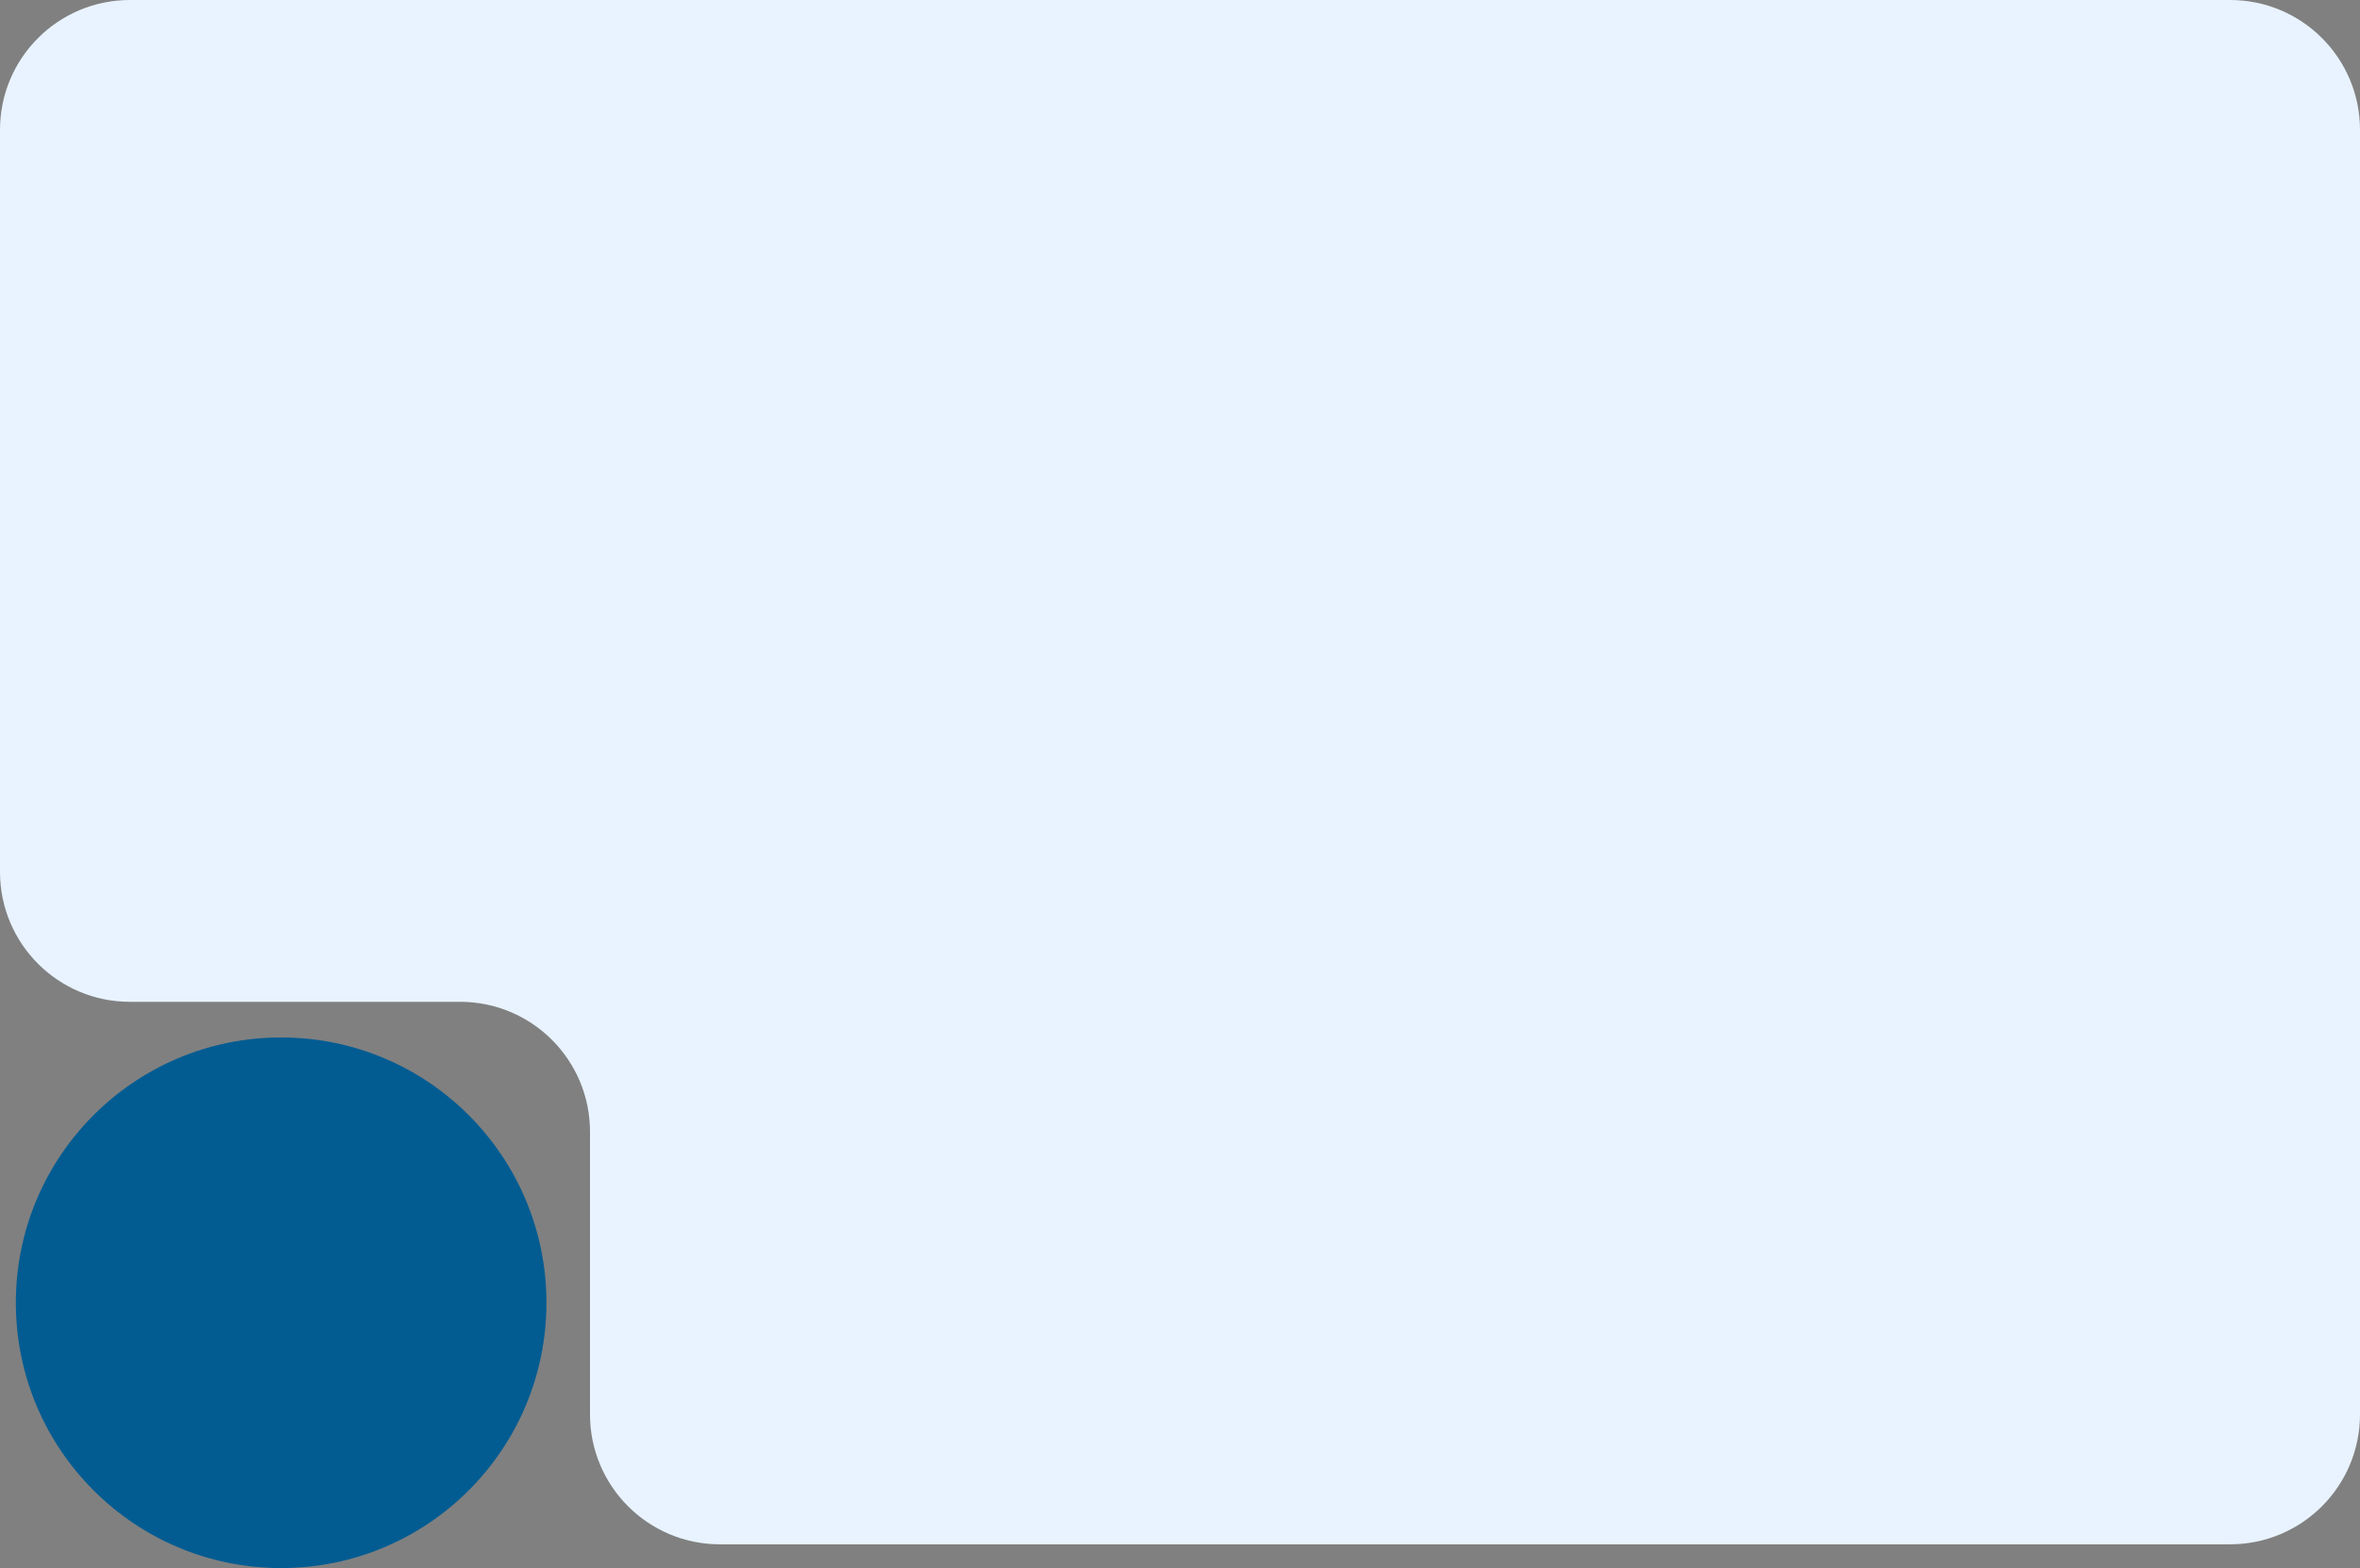
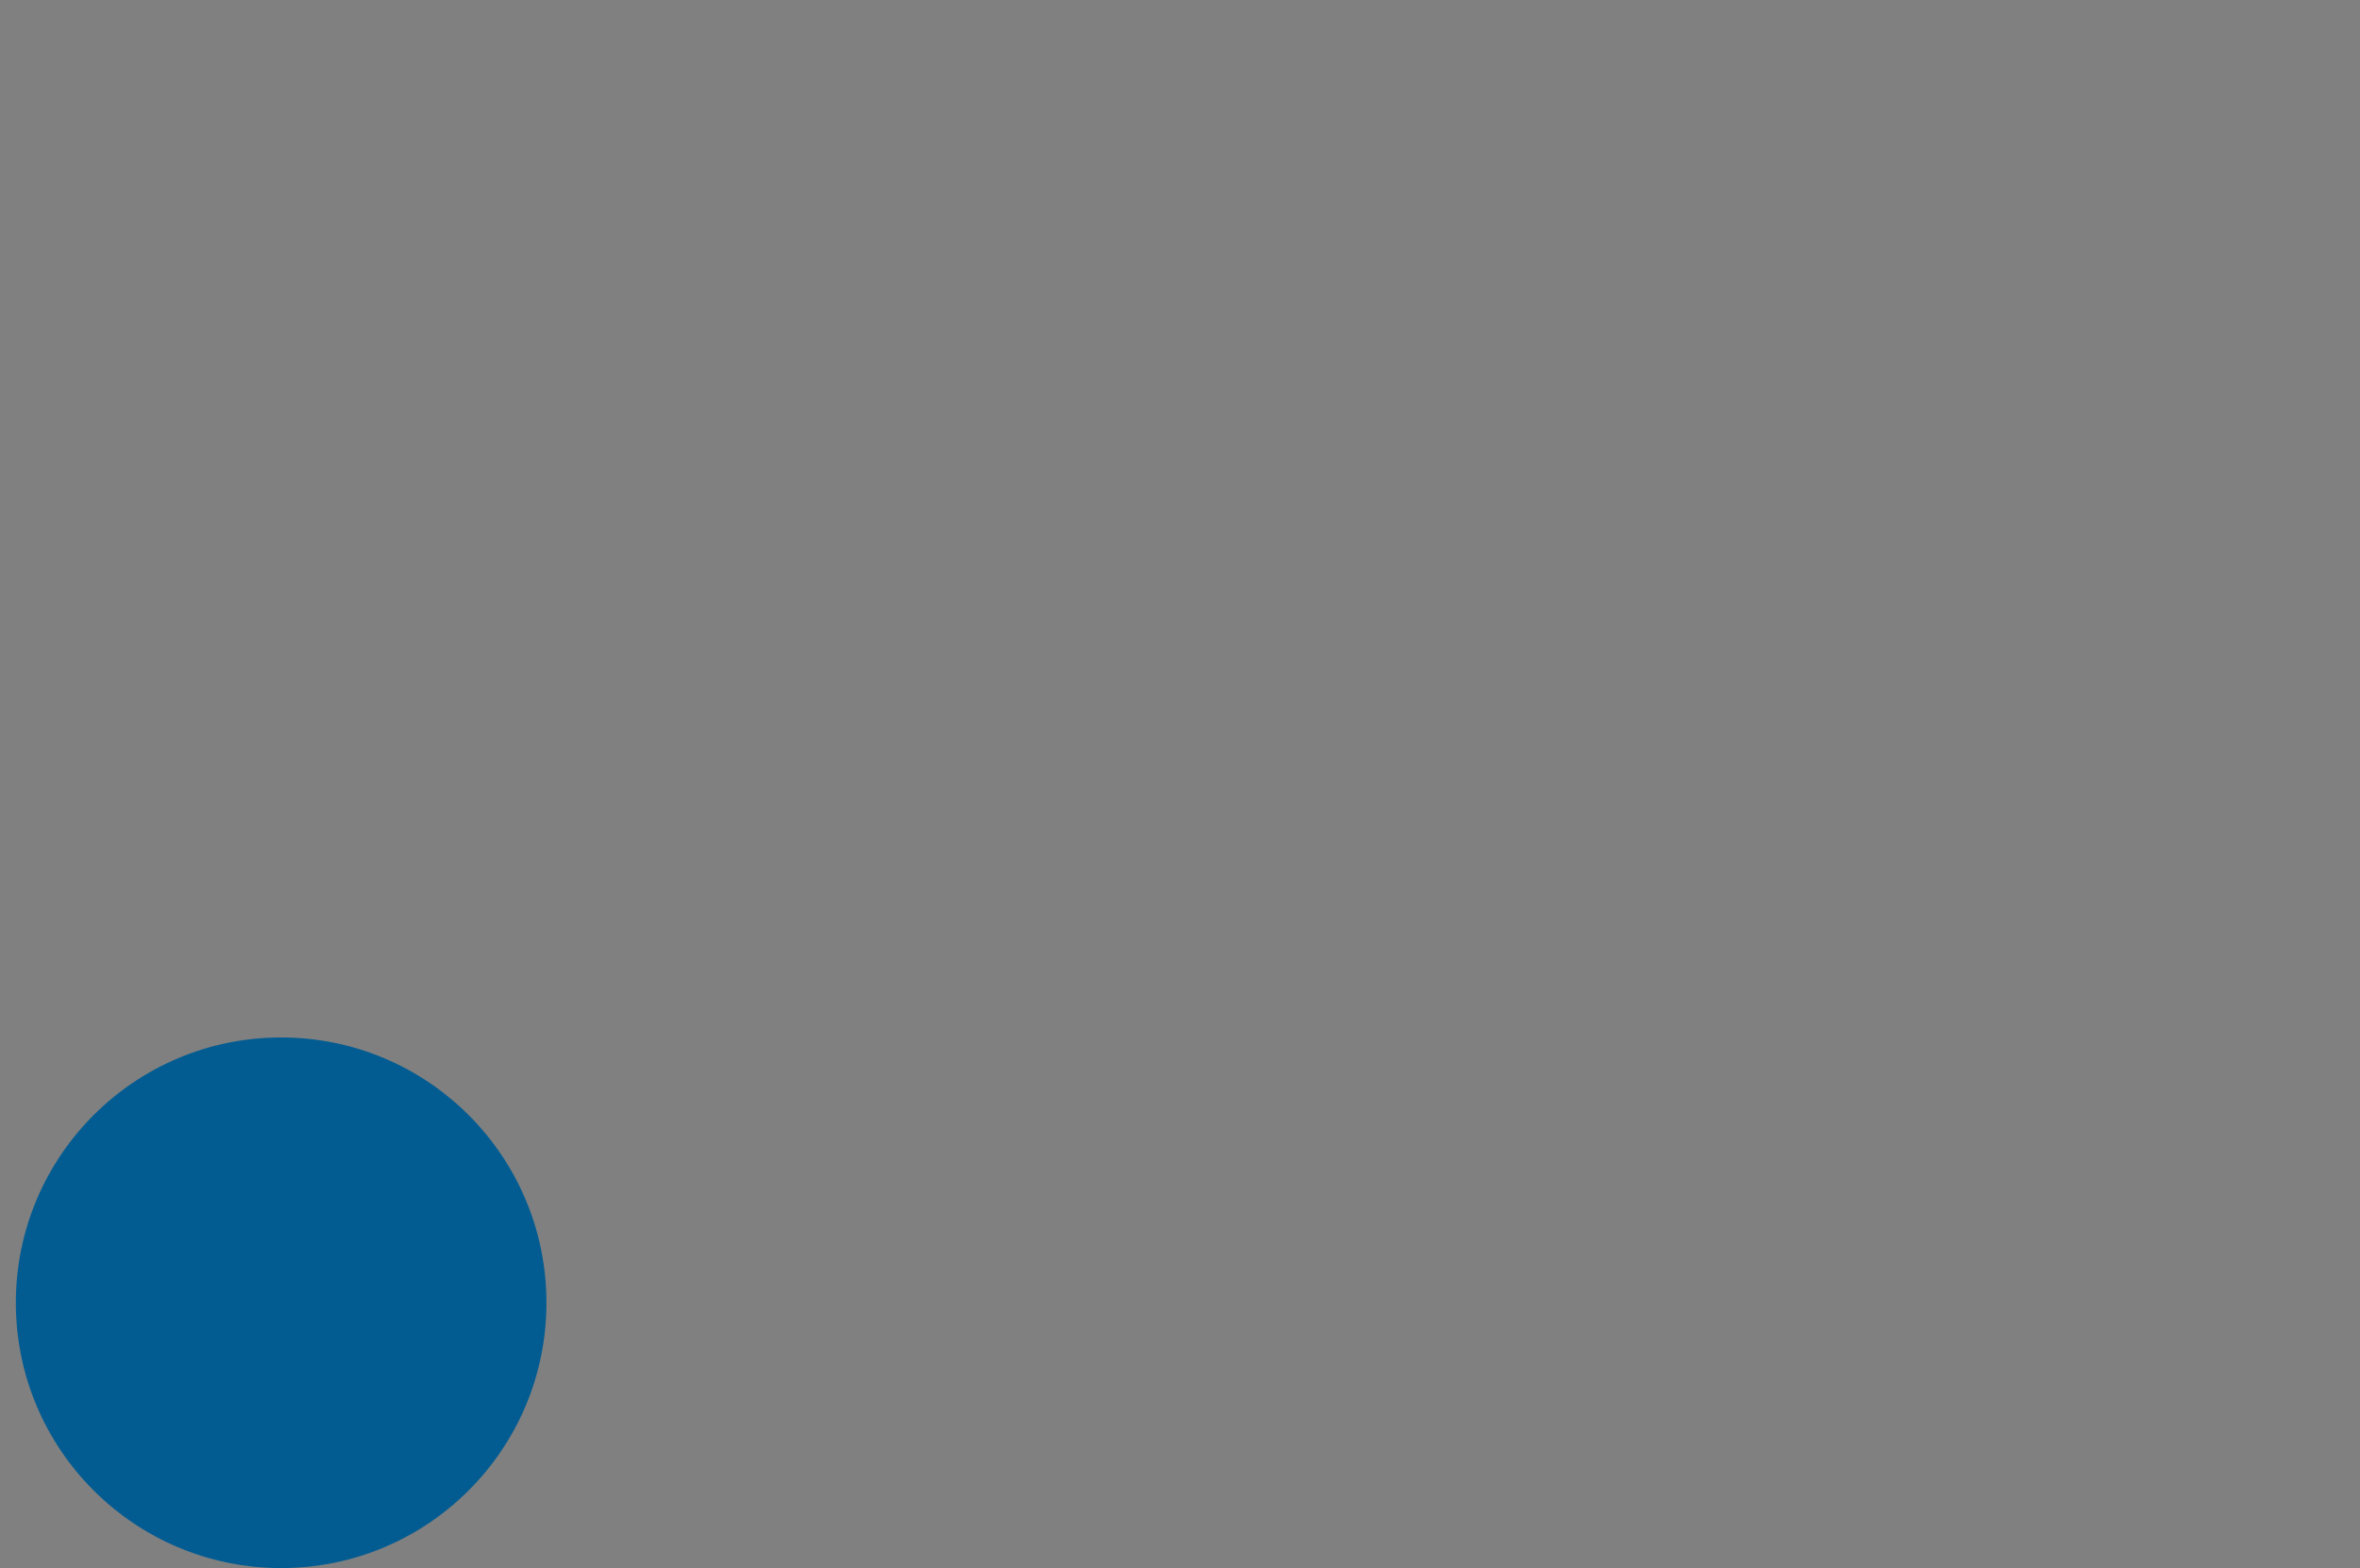
<svg xmlns="http://www.w3.org/2000/svg" width="298" height="198" viewBox="0 0 298 198" fill="none">
  <rect x="0" y="0" width="298" height="198" fill="#808080" stroke="none" />
-   <path d="M0 16.401C0 7.343 7.343 0 16.401 0H281.599C290.657 0 298 7.343 298 16.401V178.599C298 187.657 290.657 195 281.599 195H90.901C81.843 195 74.5 187.657 74.5 178.599V142.901C74.5 133.843 67.157 126.5 58.099 126.5H16.401C7.343 126.5 0 119.157 0 110.099V16.401Z" fill="#E8F3FF" />
  <circle cx="35.5" cy="164.5" r="33.5" fill="#025C92" />
</svg>